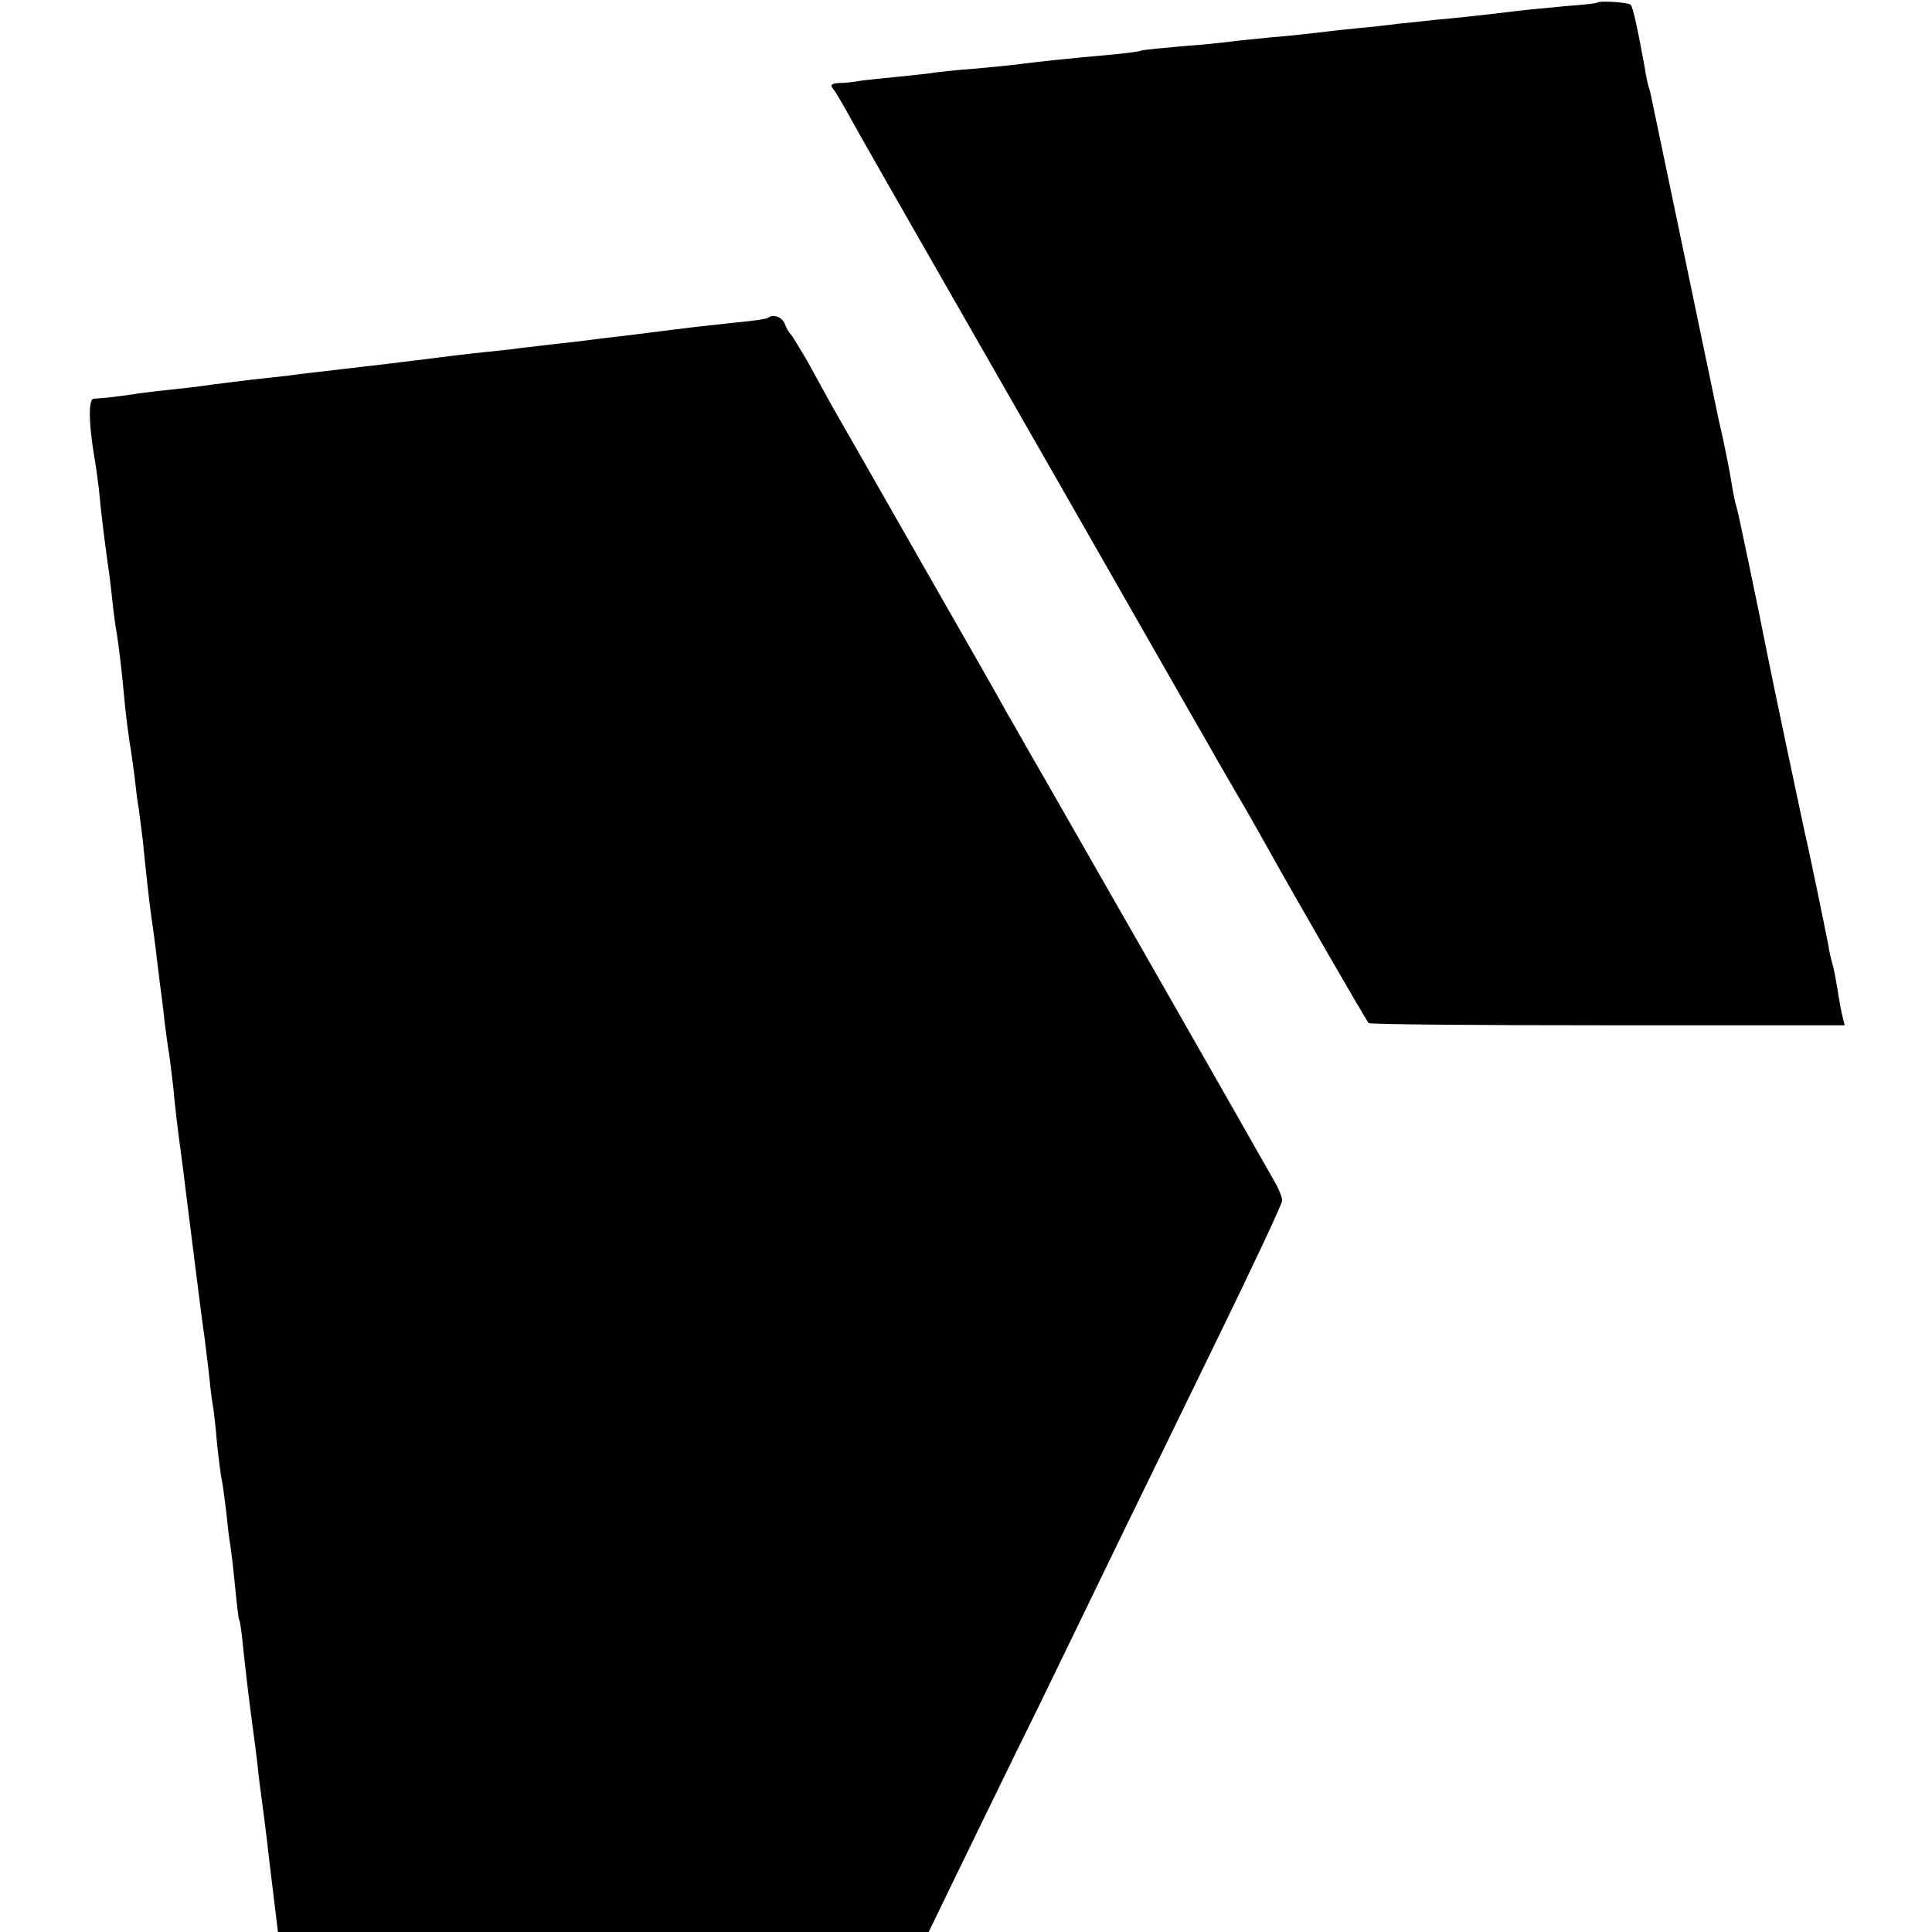
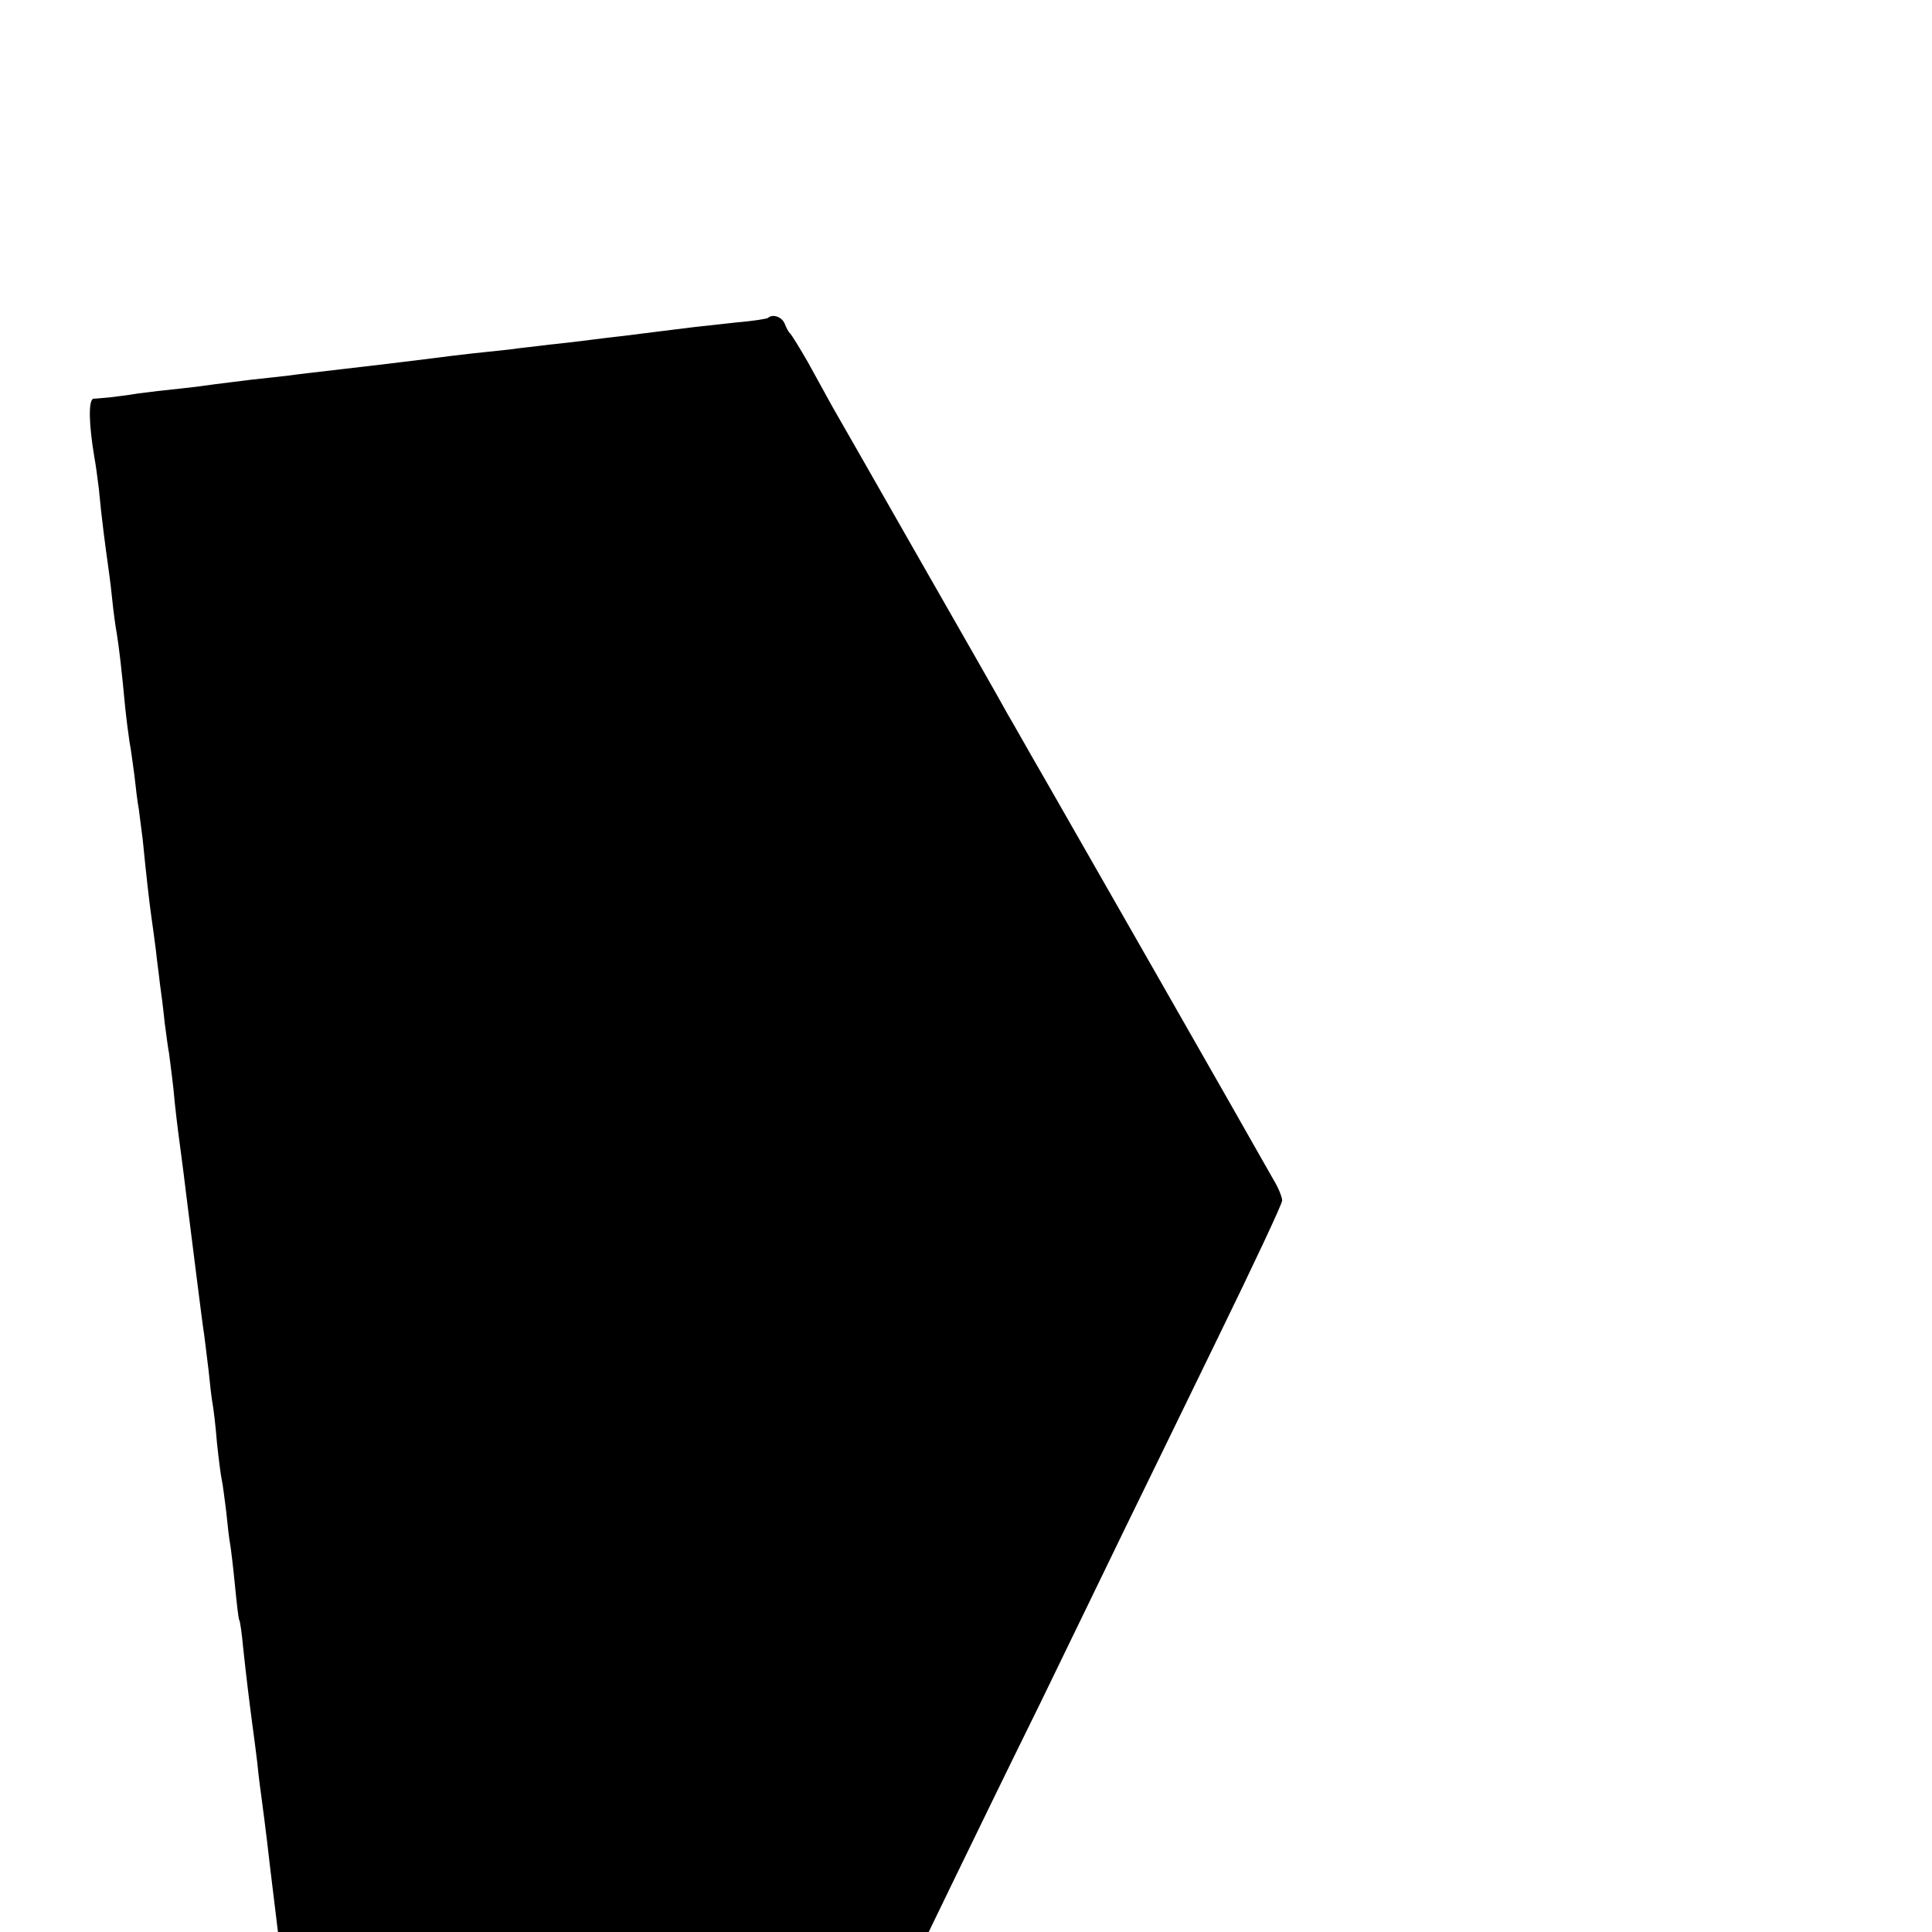
<svg xmlns="http://www.w3.org/2000/svg" version="1.0" width="440pt" height="440pt" viewBox="0 0 440 440" preserveAspectRatio="xMidYMid meet">
  <g transform="translate(0,440) scale(0.1,-0.1)" fill="#000000" stroke="none">
-     <path d="M3637 4394 c-1 -2 -34 -5 -72 -8 -39 -4 -88 -8 -110 -11 -66 -8 -137 -16 -185 -20 -25 -3 -63 -7 -85 -9 -22 -3 -67 -8 -100 -11 -33 -3 -73 -8 -90 -10 -16 -2 -61 -7 -100 -10 -38 -4 -81 -8 -95 -10 -14 -2 -61 -7 -105 -10 -44 -4 -87 -8 -95 -10 -8 -3 -42 -7 -75 -10 -81 -7 -165 -16 -195 -20 -14 -2 -61 -7 -105 -11 -44 -3 -87 -8 -95 -9 -8 -2 -48 -6 -87 -10 -40 -4 -81 -8 -90 -10 -10 -2 -29 -4 -42 -4 -17 -1 -21 -4 -14 -13 6 -7 21 -33 35 -58 31 -57 111 -196 487 -853 166 -290 311 -545 323 -565 11 -20 44 -77 73 -127 29 -49 63 -110 77 -135 48 -87 220 -385 225 -390 2 -3 247 -5 544 -5 l540 0 -5 21 c-3 12 -8 39 -11 60 -4 21 -8 47 -11 56 -3 10 -8 30 -10 45 -8 41 -43 212 -54 258 -7 32 -72 339 -85 405 -24 122 -66 321 -69 331 -3 8 -7 28 -10 44 -6 39 -15 83 -23 120 -4 17 -8 35 -9 40 -88 423 -145 694 -150 718 -2 10 -5 26 -8 35 -3 9 -8 31 -10 47 -15 83 -27 139 -32 144 -6 6 -72 10 -77 5z" />
    <path d="M1749 3676 c-2 -2 -33 -7 -69 -10 -36 -4 -81 -9 -100 -11 -39 -5 -106 -13 -160 -20 -19 -2 -53 -6 -75 -9 -22 -3 -65 -8 -95 -11 -30 -4 -71 -8 -90 -11 -19 -2 -57 -6 -85 -9 -27 -3 -68 -8 -90 -11 -88 -11 -114 -14 -200 -24 -49 -6 -106 -12 -125 -15 -19 -2 -60 -7 -90 -10 -30 -4 -66 -8 -80 -10 -14 -2 -50 -7 -80 -10 -30 -3 -73 -8 -95 -11 -22 -4 -51 -7 -65 -9 -14 -1 -31 -3 -37 -3 -12 -2 -11 -57 2 -134 3 -15 7 -47 10 -70 6 -66 16 -140 20 -168 2 -14 7 -50 10 -80 3 -30 8 -68 11 -83 5 -31 11 -81 19 -167 3 -30 8 -66 10 -80 3 -14 7 -47 11 -75 3 -27 7 -62 10 -77 2 -15 6 -47 9 -70 8 -81 15 -143 20 -178 3 -19 7 -52 10 -74 2 -21 7 -55 9 -75 3 -20 8 -60 11 -90 4 -30 8 -61 10 -70 1 -9 6 -45 10 -81 3 -36 10 -94 15 -130 5 -36 11 -85 14 -110 13 -102 37 -297 41 -320 2 -14 6 -50 10 -81 3 -31 7 -65 9 -75 2 -11 7 -50 10 -89 4 -38 9 -77 11 -85 2 -8 6 -40 10 -71 3 -31 7 -65 9 -75 2 -11 7 -53 11 -94 4 -41 8 -77 10 -80 2 -3 6 -32 9 -65 6 -56 13 -115 21 -175 2 -14 7 -52 11 -85 3 -33 8 -67 9 -75 1 -8 11 -81 20 -162 l18 -148 741 0 741 0 62 128 c34 70 120 247 192 393 71 147 159 327 194 400 36 74 131 268 211 433 80 164 146 304 146 312 0 7 -8 28 -19 46 -50 89 -471 826 -521 913 -32 55 -70 123 -86 150 -15 28 -106 187 -202 355 -96 168 -184 323 -197 345 -12 22 -37 67 -55 100 -19 33 -37 62 -40 65 -4 3 -9 13 -13 23 -6 15 -27 23 -38 13z" />
  </g>
</svg>